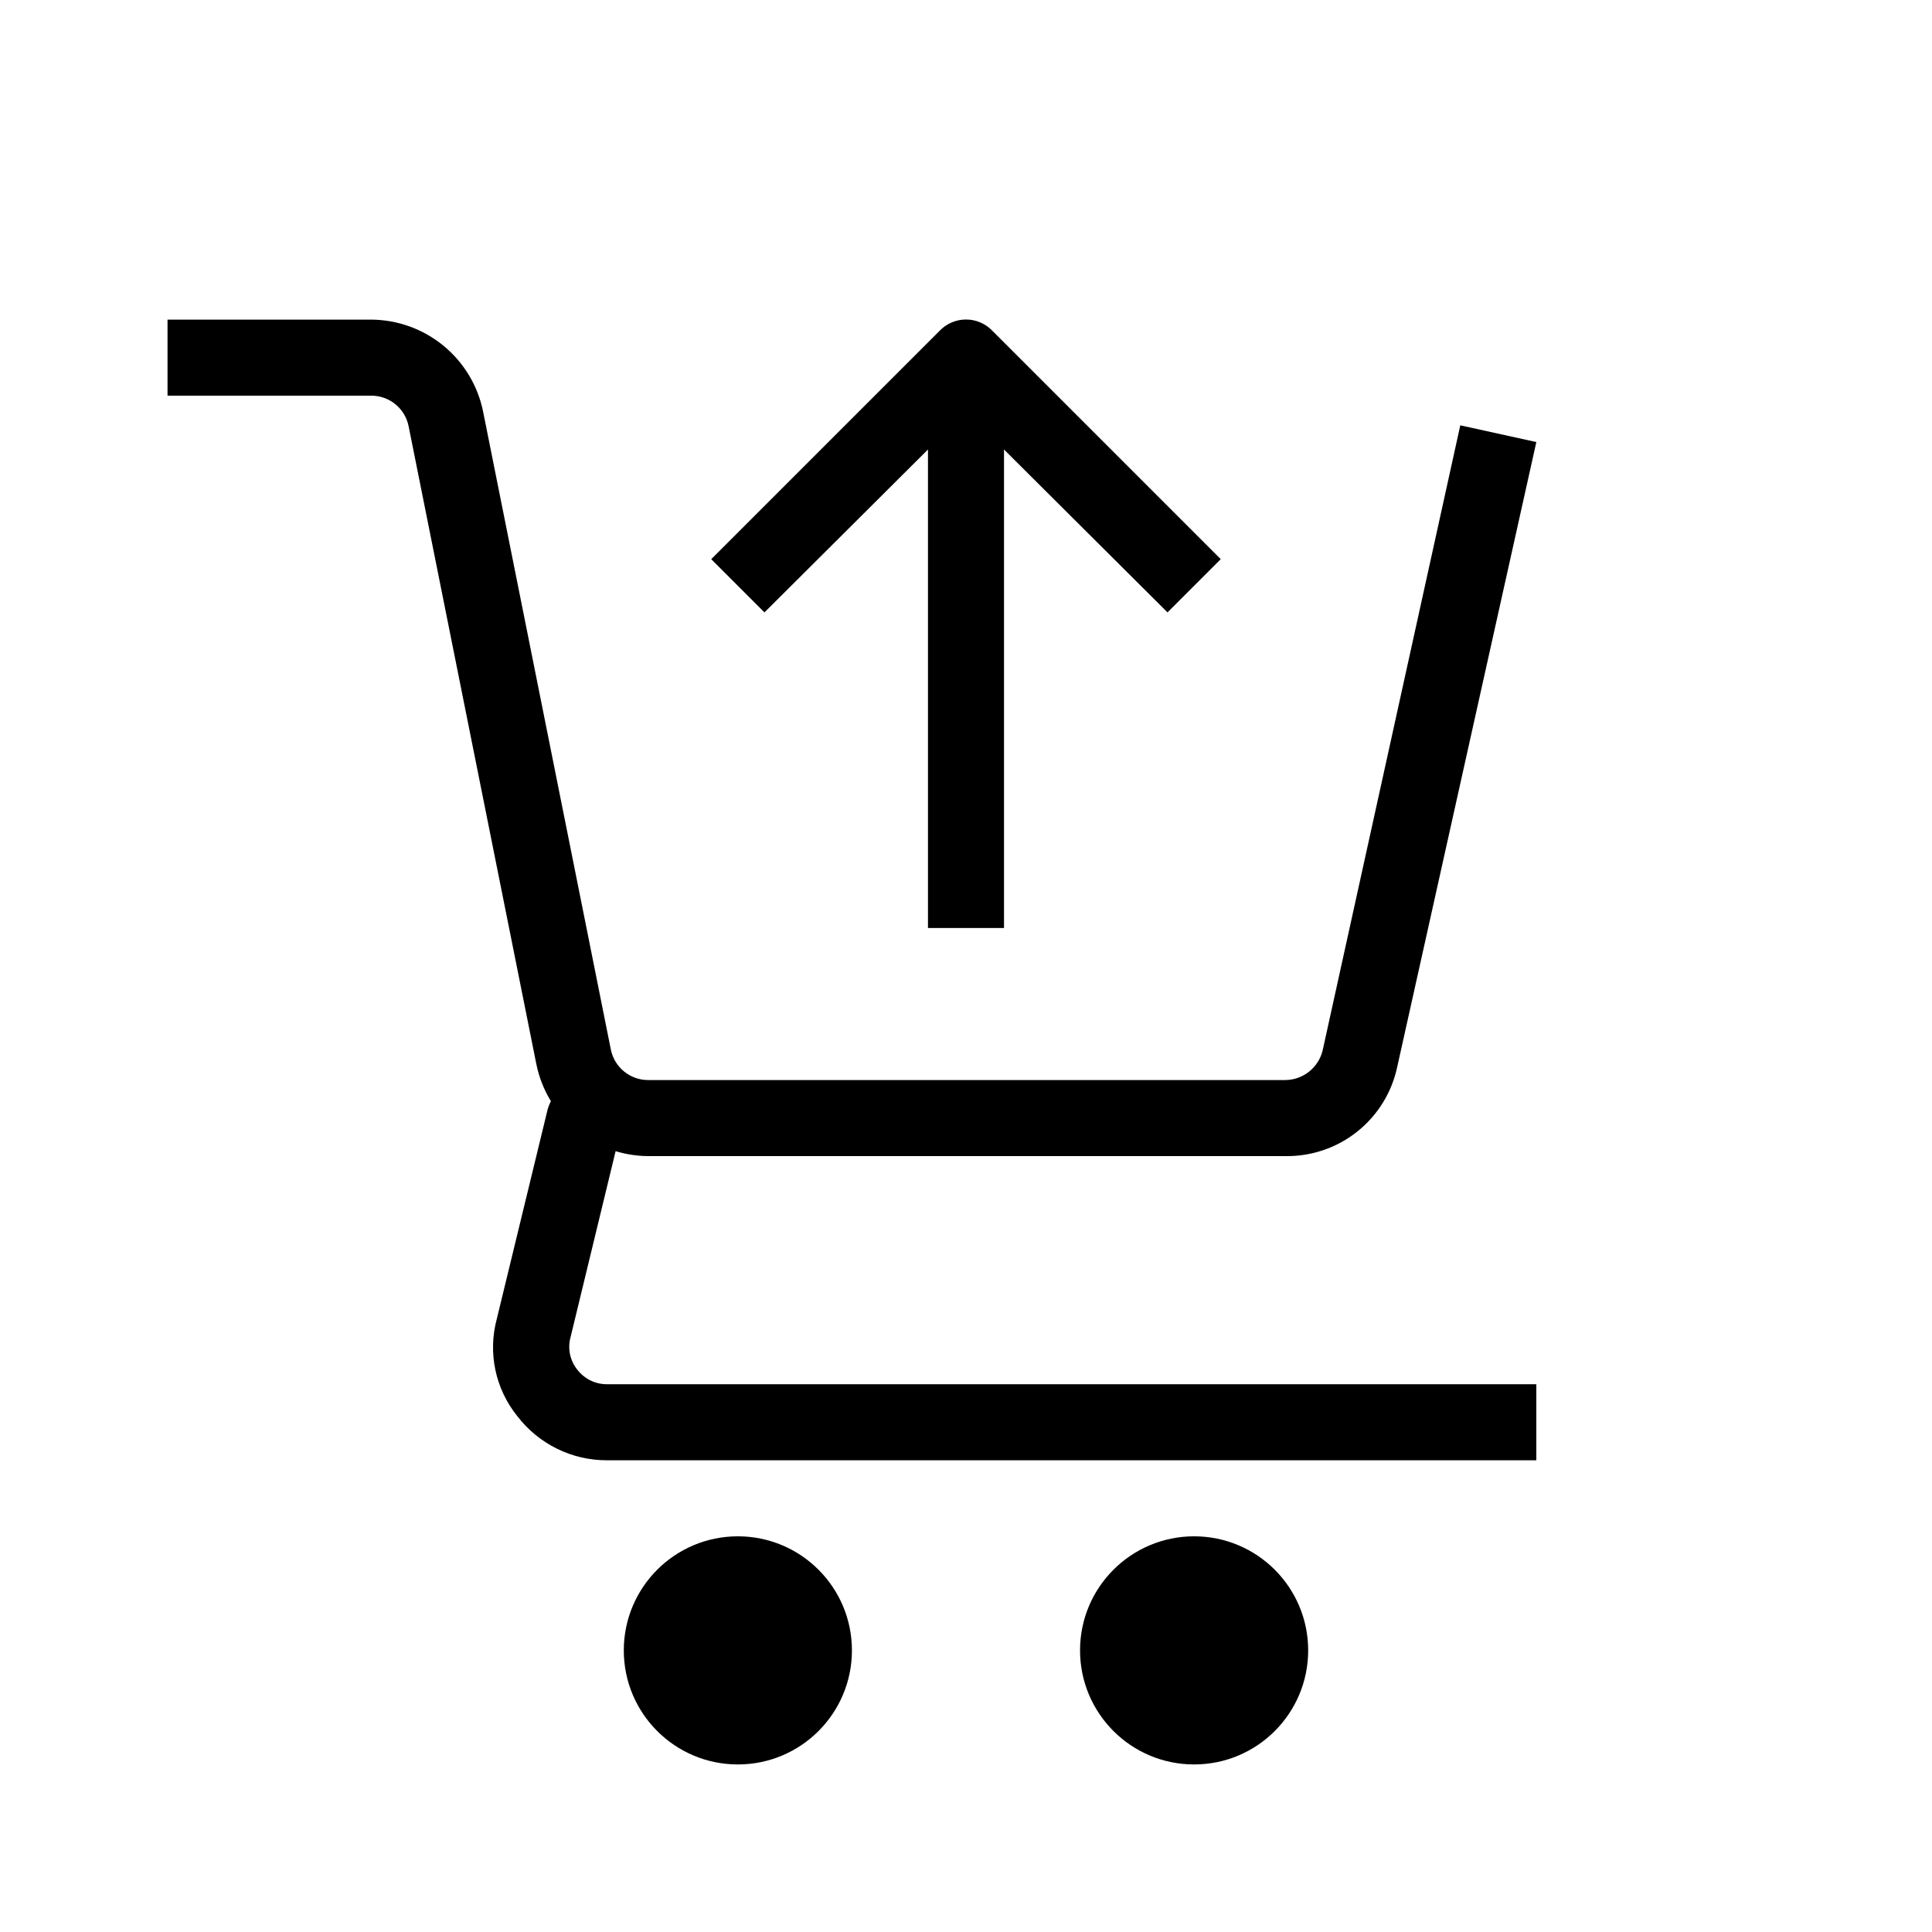
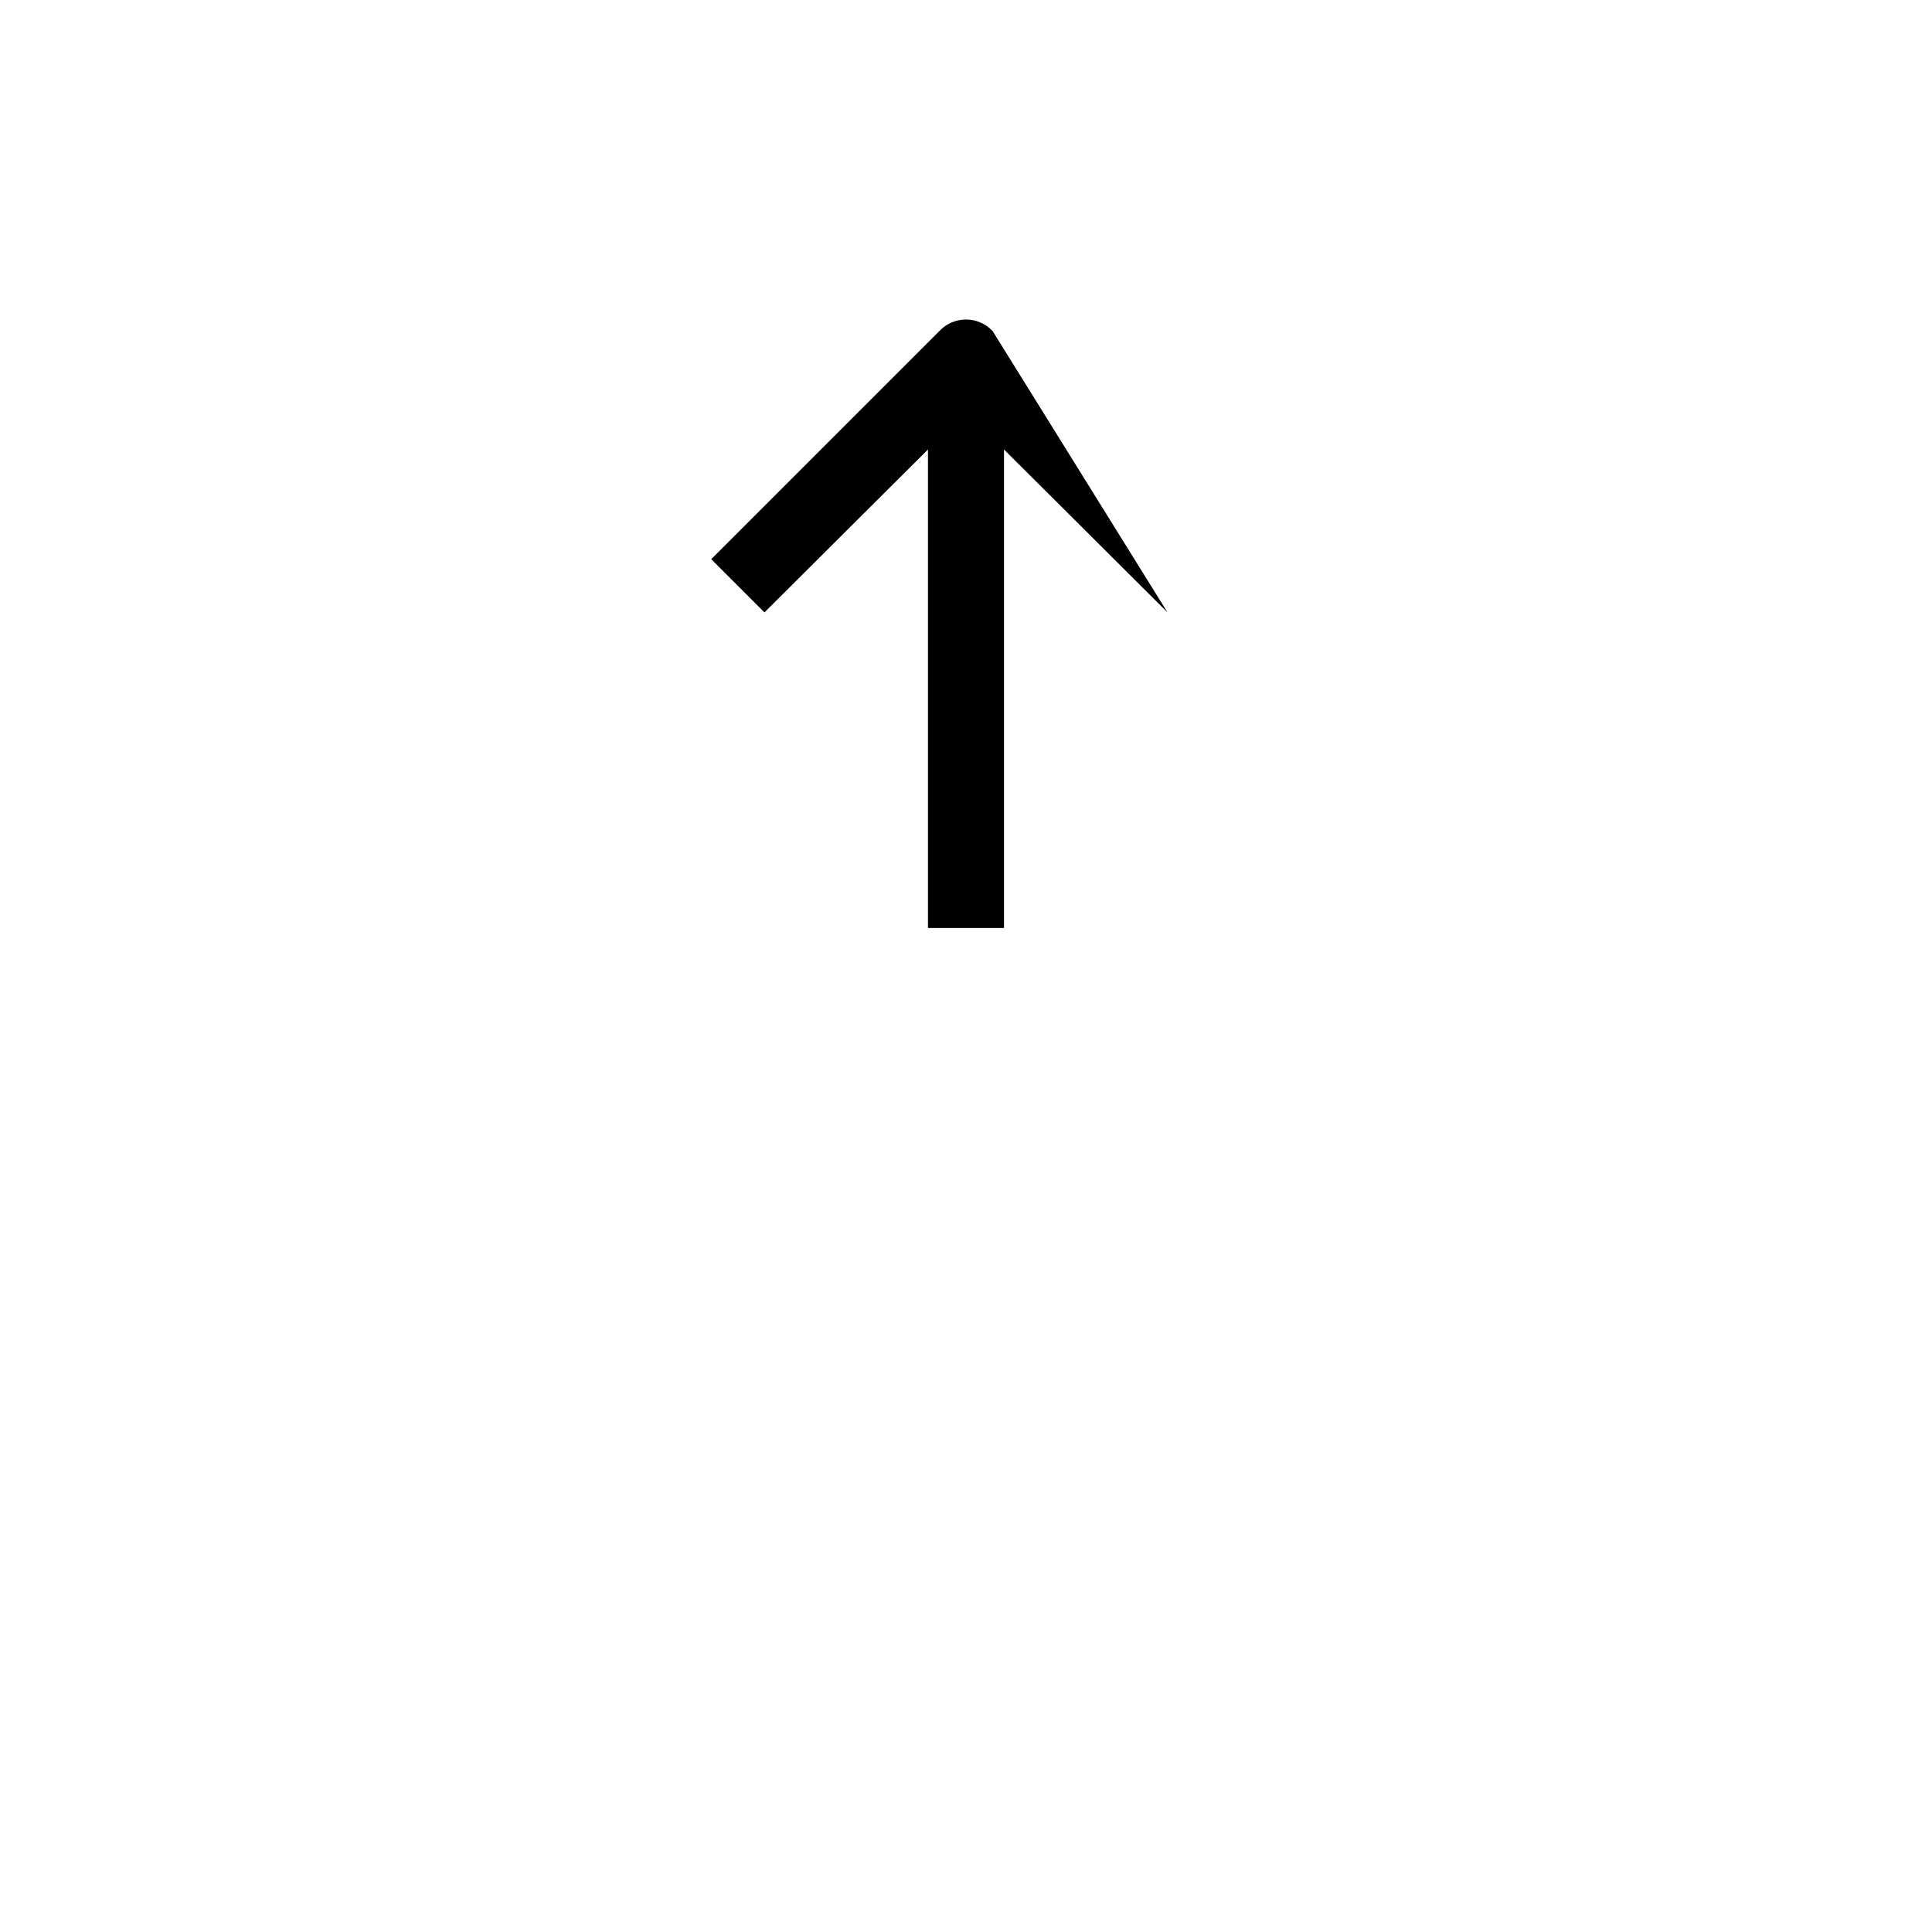
<svg xmlns="http://www.w3.org/2000/svg" fill="#000000" width="800px" height="800px" version="1.1" viewBox="144 144 512 512">
  <g>
-     <path d="m484.64 450.38h-168.88c-6.988-0.047-13.746-2.492-19.141-6.934-5.394-4.441-9.094-10.602-10.484-17.449l-33.855-169.08c-0.957-4.695-5.086-8.062-9.875-8.062h-54.008v-20.152h54.008c6.988 0.047 13.746 2.496 19.141 6.934 5.394 4.441 9.098 10.602 10.484 17.449l33.855 169.08c0.957 4.691 5.086 8.059 9.875 8.059h168.88c4.703-0.051 8.77-3.289 9.875-7.859l36.477-165.65 20.152 4.434-36.879 165.65c-1.445 6.754-5.188 12.793-10.59 17.094s-12.129 6.59-19.035 6.484z" />
-     <path d="m551.14 530.99h-246.26c-9.316 0.031-18.113-4.293-23.781-11.688-5.84-7.231-7.859-16.82-5.438-25.797l13.5-55.617c0.758-2.566 2.398-4.781 4.637-6.25l7.055-4.231 10.277 17.332-3.426 2.016-12.496 51.59c-0.832 3.012-0.156 6.238 1.812 8.664 1.883 2.43 4.785 3.844 7.859 3.828h246.26z" />
-     <path d="m369.77 581.37c0 16.695-13.535 30.227-30.227 30.227-16.695 0-30.23-13.531-30.23-30.227 0-16.695 13.535-30.23 30.23-30.23 16.691 0 30.227 13.535 30.227 30.23" />
-     <path d="m490.68 581.37c0 16.695-13.531 30.227-30.227 30.227-16.695 0-30.23-13.531-30.23-30.227 0-16.695 13.535-30.23 30.23-30.23 16.695 0 30.227 13.535 30.227 30.23" />
    <path d="m389.92 248.86h20.152v141.07h-20.152z" />
-     <path d="m453.4 306.29-53.402-53.203-53.406 53.203-14.105-14.105 60.457-60.457c1.828-1.949 4.383-3.055 7.055-3.055s5.223 1.105 7.051 3.055l60.457 60.457z" />
+     <path d="m453.4 306.29-53.402-53.203-53.406 53.203-14.105-14.105 60.457-60.457c1.828-1.949 4.383-3.055 7.055-3.055s5.223 1.105 7.051 3.055z" />
  </g>
</svg>